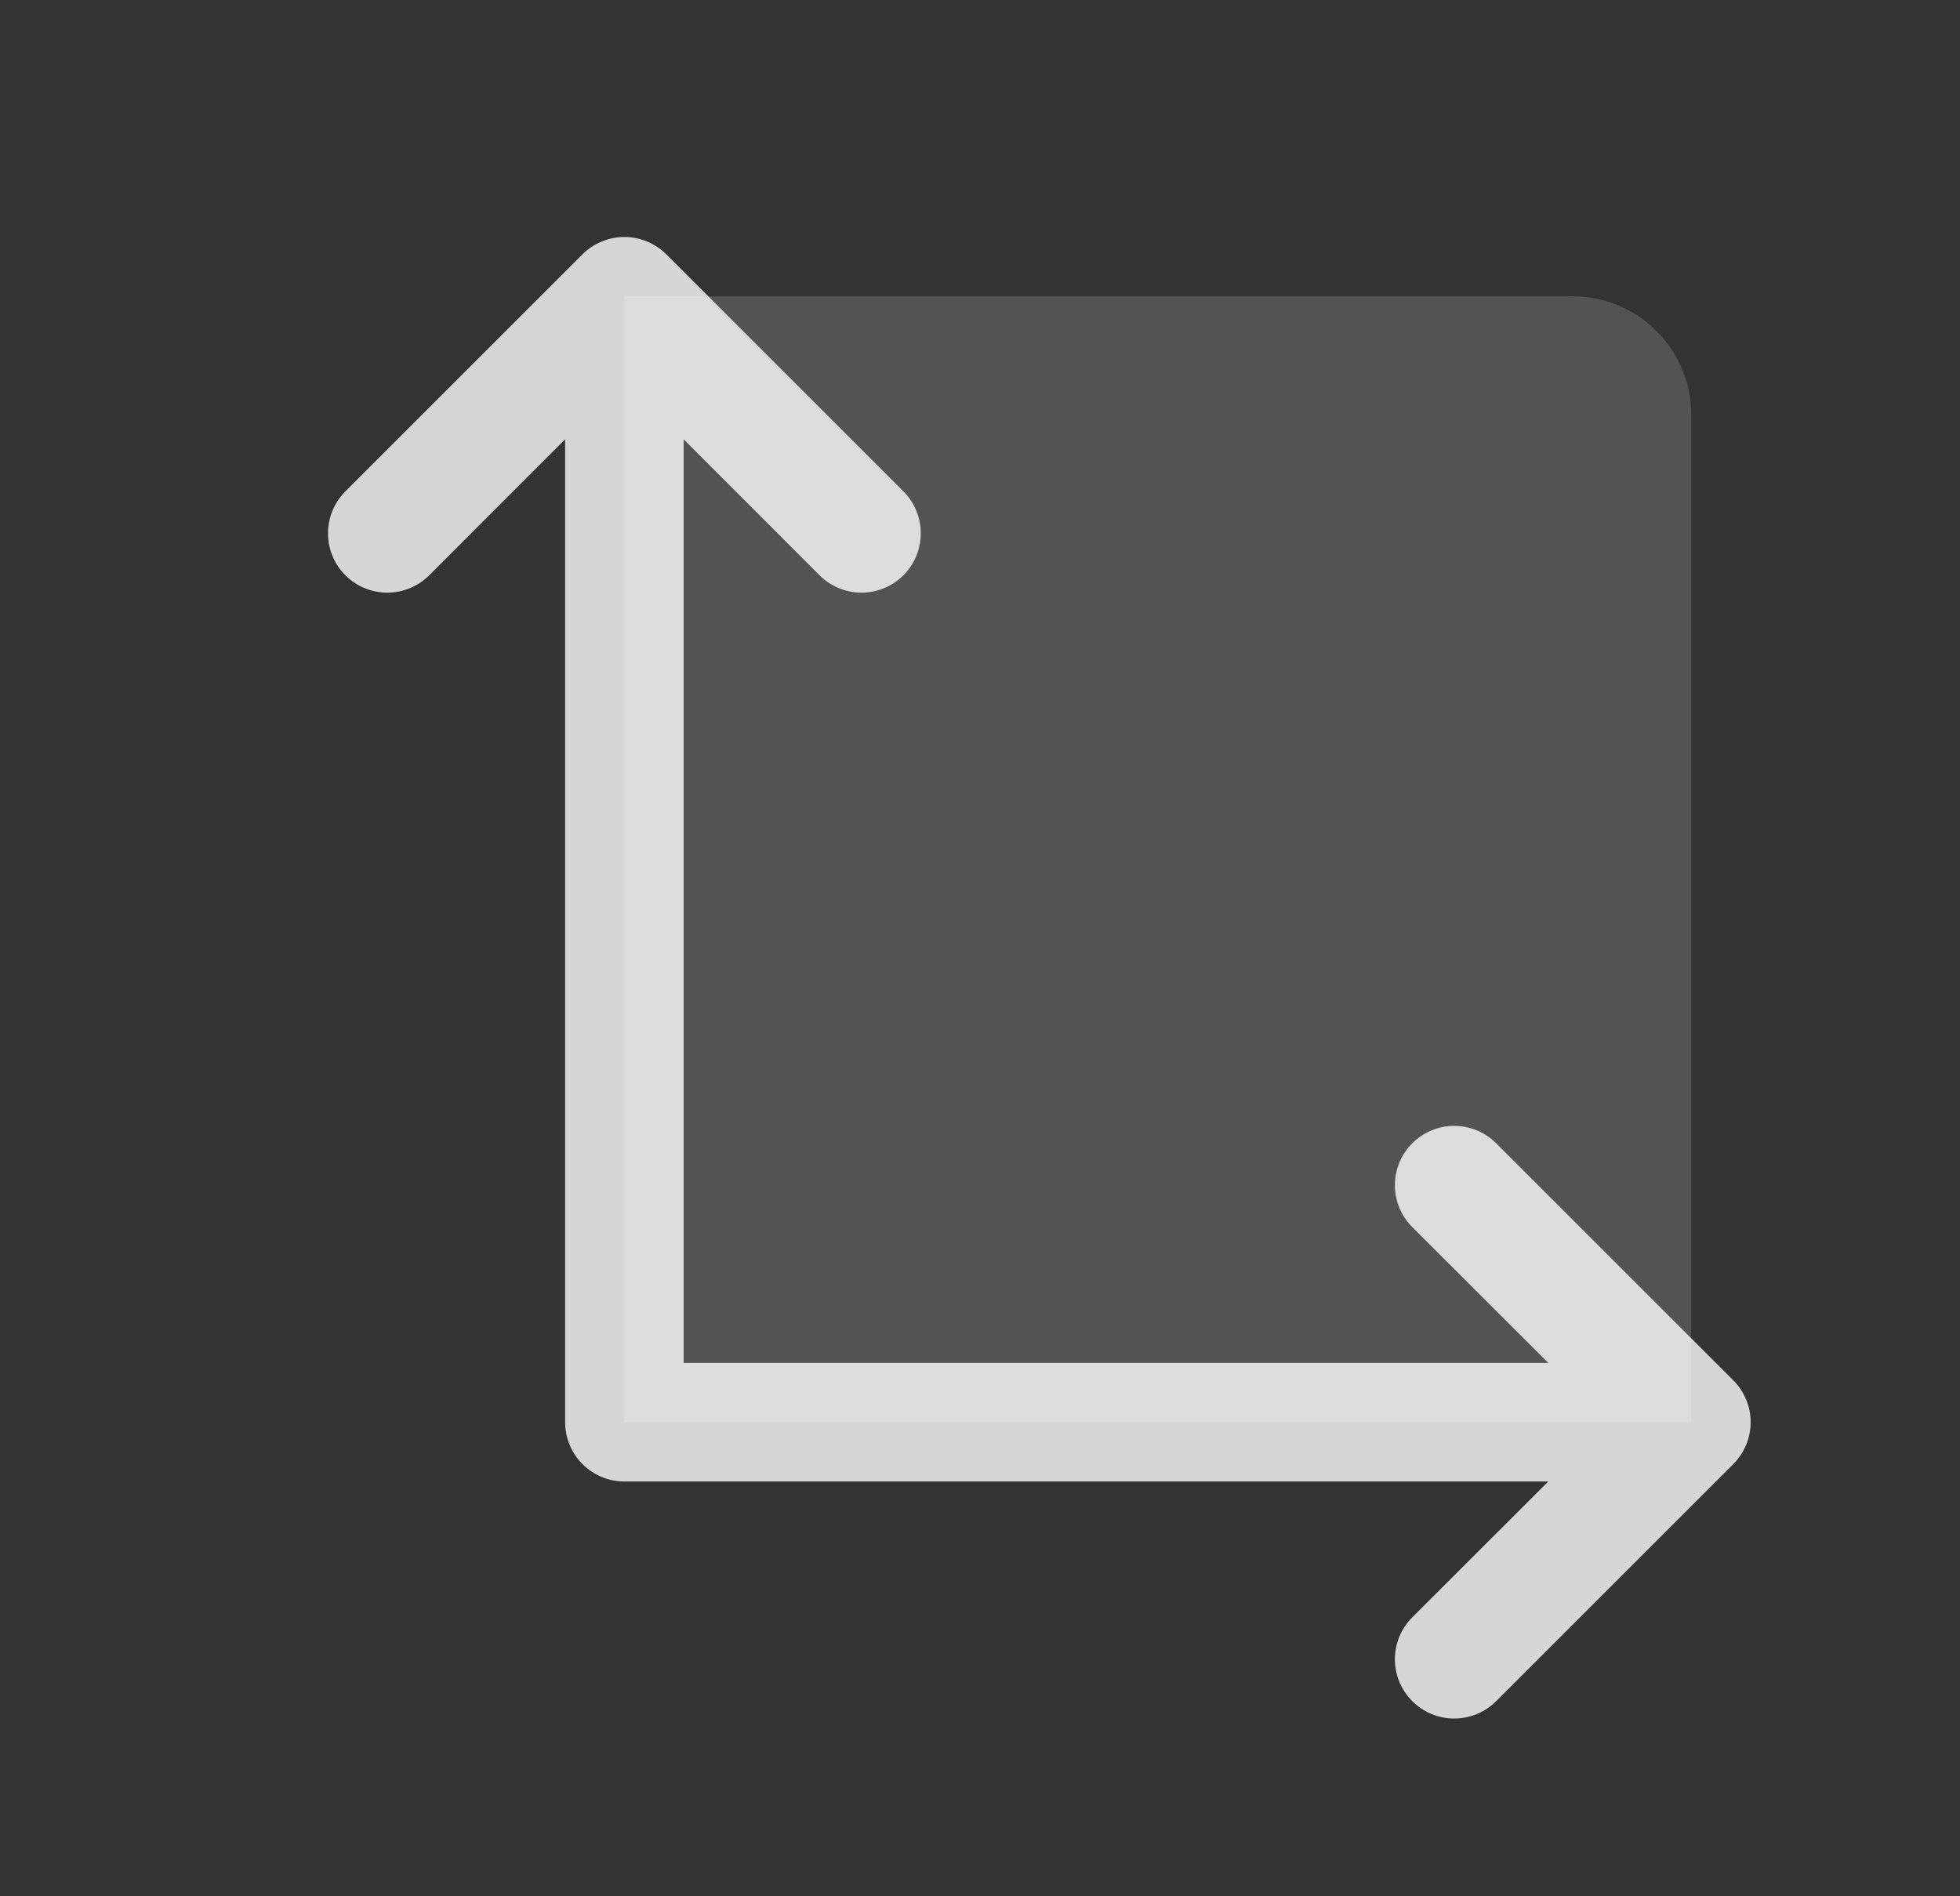
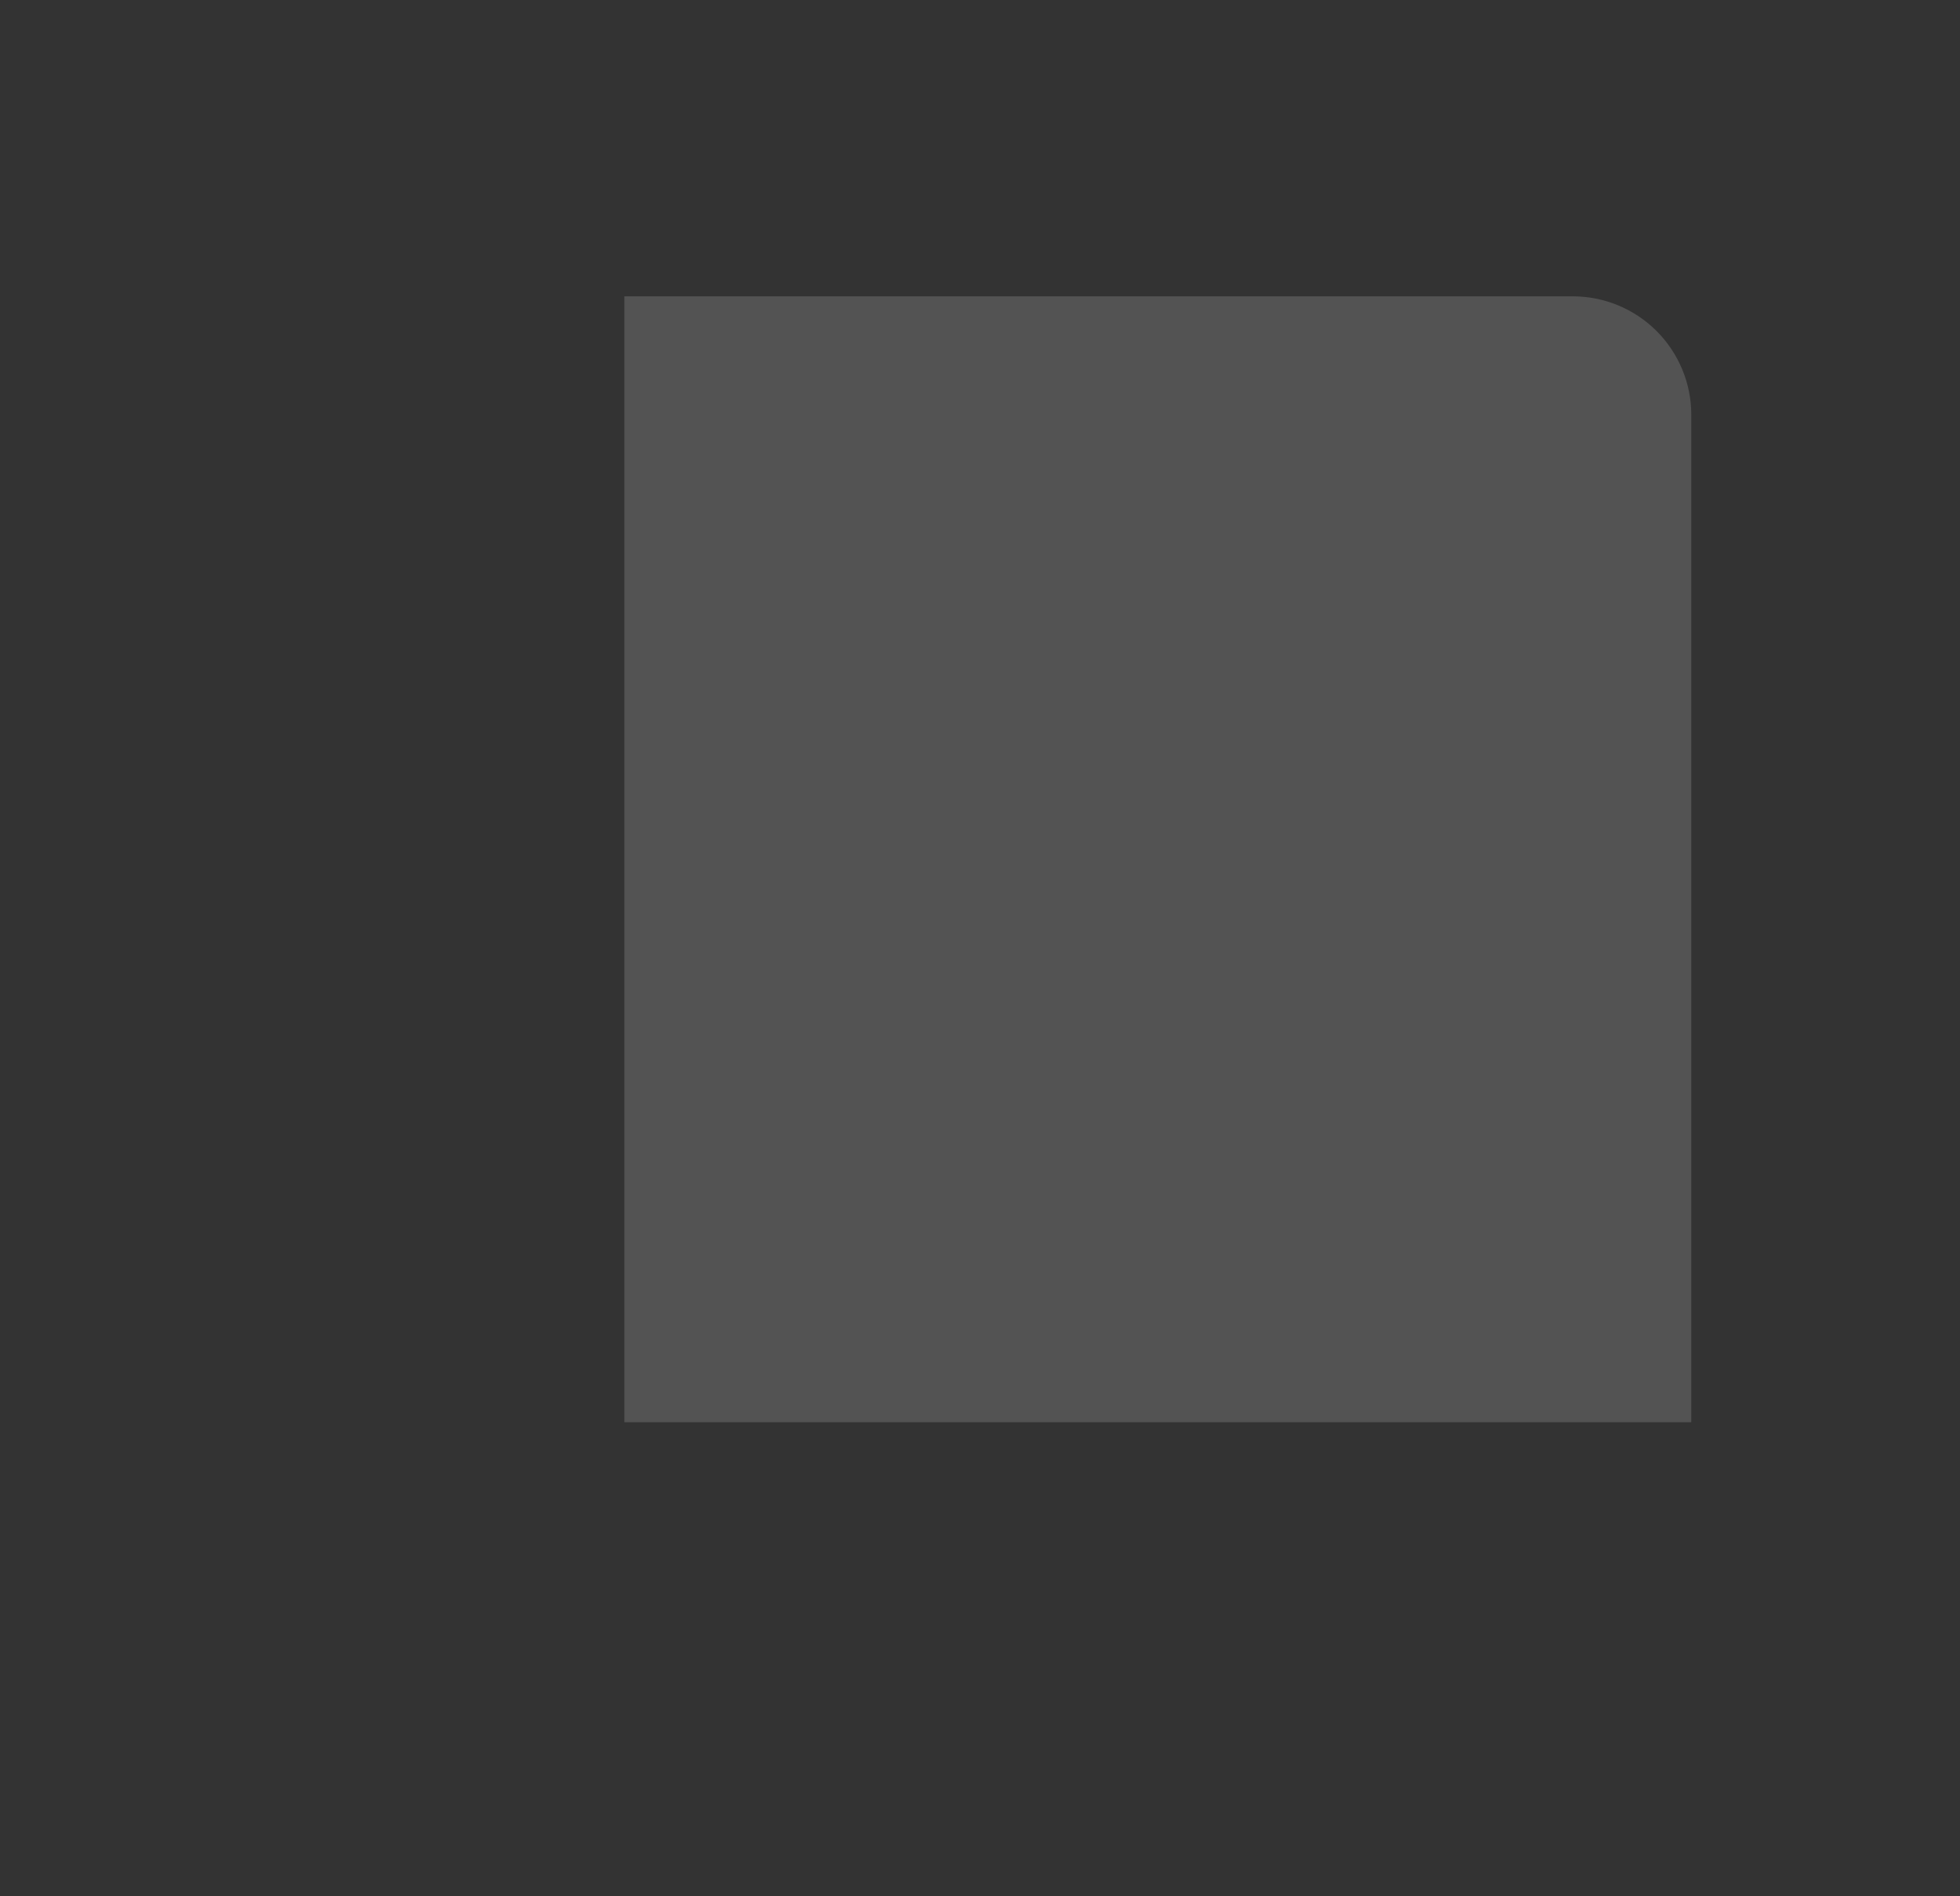
<svg xmlns="http://www.w3.org/2000/svg" width="31" height="30" viewBox="0 0 31 30" fill="none">
  <rect x="0" y="0" width="31" height="30" fill="#333333" stroke="none" />
  <path opacity="0.2" d="M26.75 6.562V22.5H9.875V4.688H24.875C25.372 4.688 25.849 4.885 26.201 5.237C26.552 5.588 26.75 6.065 26.75 6.562Z" fill="white" fill-opacity="0.8" />
-   <path d="M27.414 23.163L23.664 26.913C23.488 27.089 23.249 27.188 23 27.188C22.752 27.188 22.513 27.089 22.337 26.913C22.161 26.737 22.062 26.499 22.062 26.25C22.062 26.001 22.161 25.763 22.337 25.587L24.488 23.438H9.876C9.627 23.438 9.388 23.339 9.213 23.163C9.037 22.987 8.938 22.749 8.938 22.5V6.95L6.789 9.101C6.613 9.277 6.374 9.376 6.126 9.376C5.877 9.376 5.638 9.277 5.462 9.101C5.286 8.925 5.188 8.686 5.188 8.438C5.188 8.189 5.286 7.95 5.462 7.774L9.212 4.024C9.299 3.937 9.403 3.868 9.517 3.821C9.63 3.774 9.752 3.749 9.876 3.749C9.999 3.749 10.121 3.774 10.235 3.821C10.348 3.868 10.452 3.937 10.539 4.024L14.289 7.774C14.465 7.95 14.563 8.189 14.563 8.438C14.563 8.686 14.465 8.925 14.289 9.101C14.113 9.277 13.874 9.376 13.626 9.376C13.377 9.376 13.138 9.277 12.962 9.101L10.813 6.95V21.562H24.488L22.337 19.413C22.161 19.237 22.062 18.999 22.062 18.75C22.062 18.501 22.161 18.263 22.337 18.087C22.513 17.911 22.752 17.812 23 17.812C23.249 17.812 23.488 17.911 23.664 18.087L27.414 21.837C27.501 21.924 27.57 22.027 27.617 22.141C27.665 22.255 27.689 22.377 27.689 22.5C27.689 22.623 27.665 22.745 27.617 22.859C27.57 22.973 27.501 23.076 27.414 23.163Z" fill="white" fill-opacity="0.8" />
</svg>